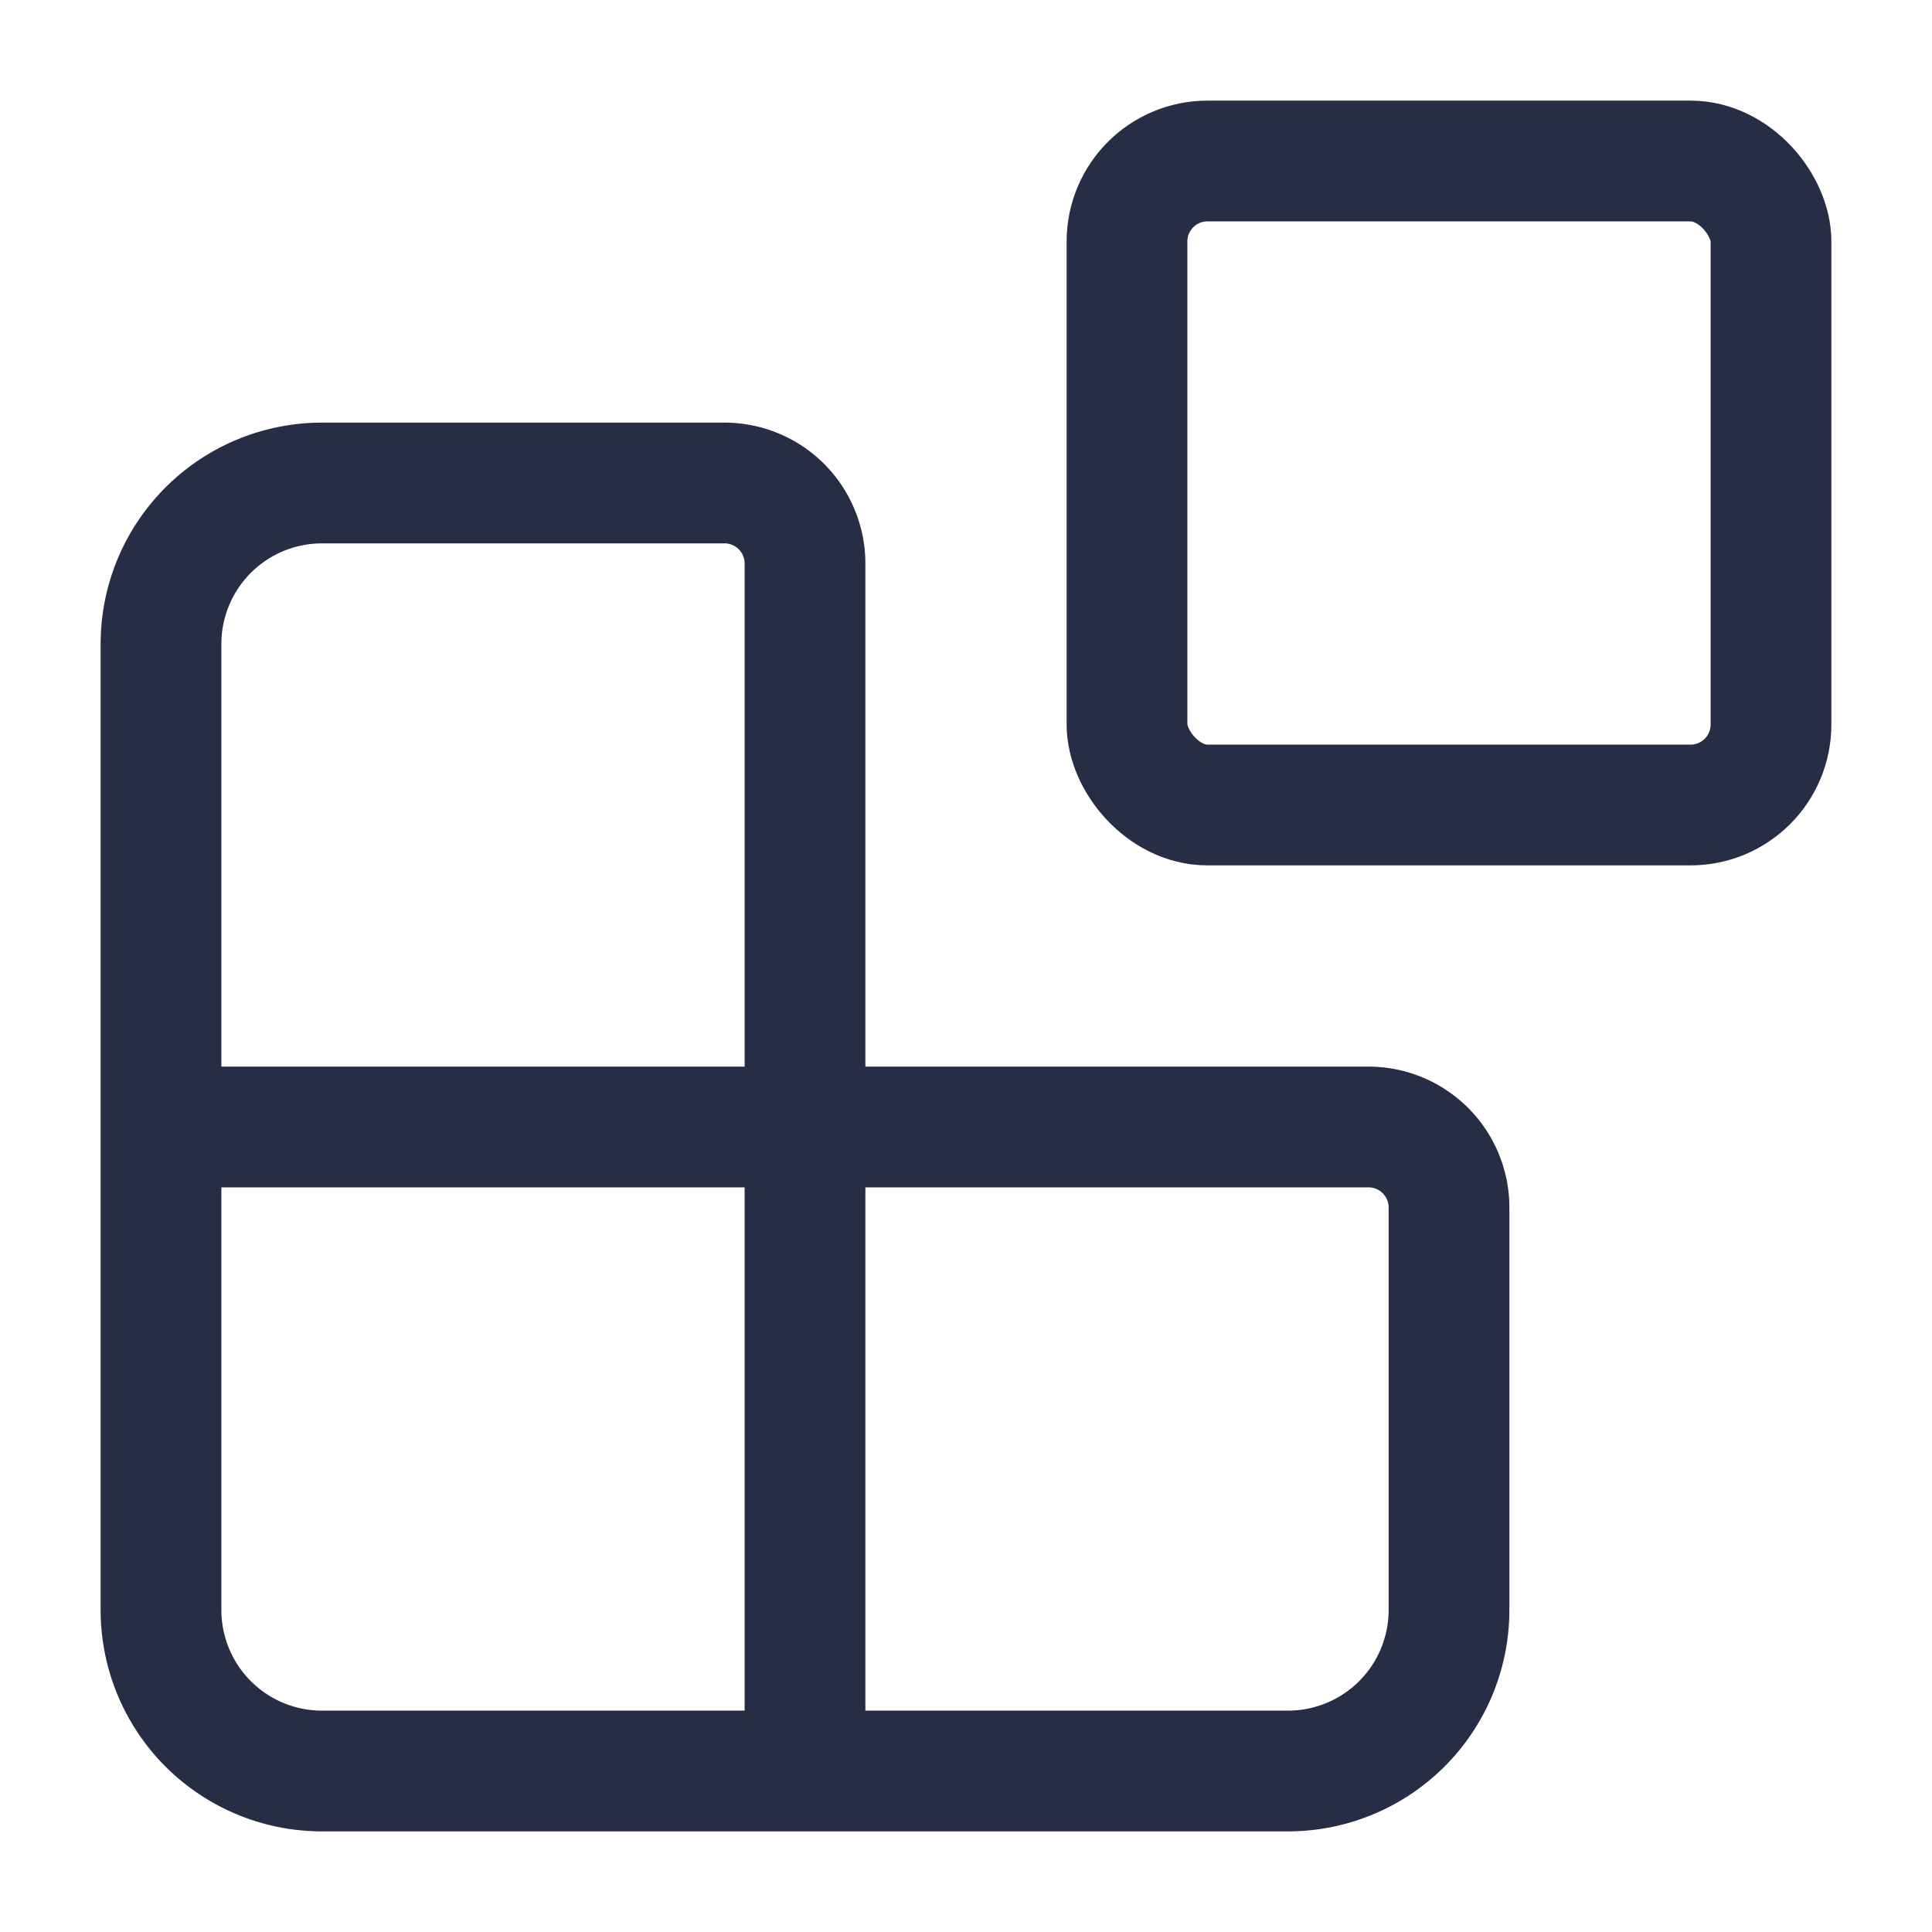
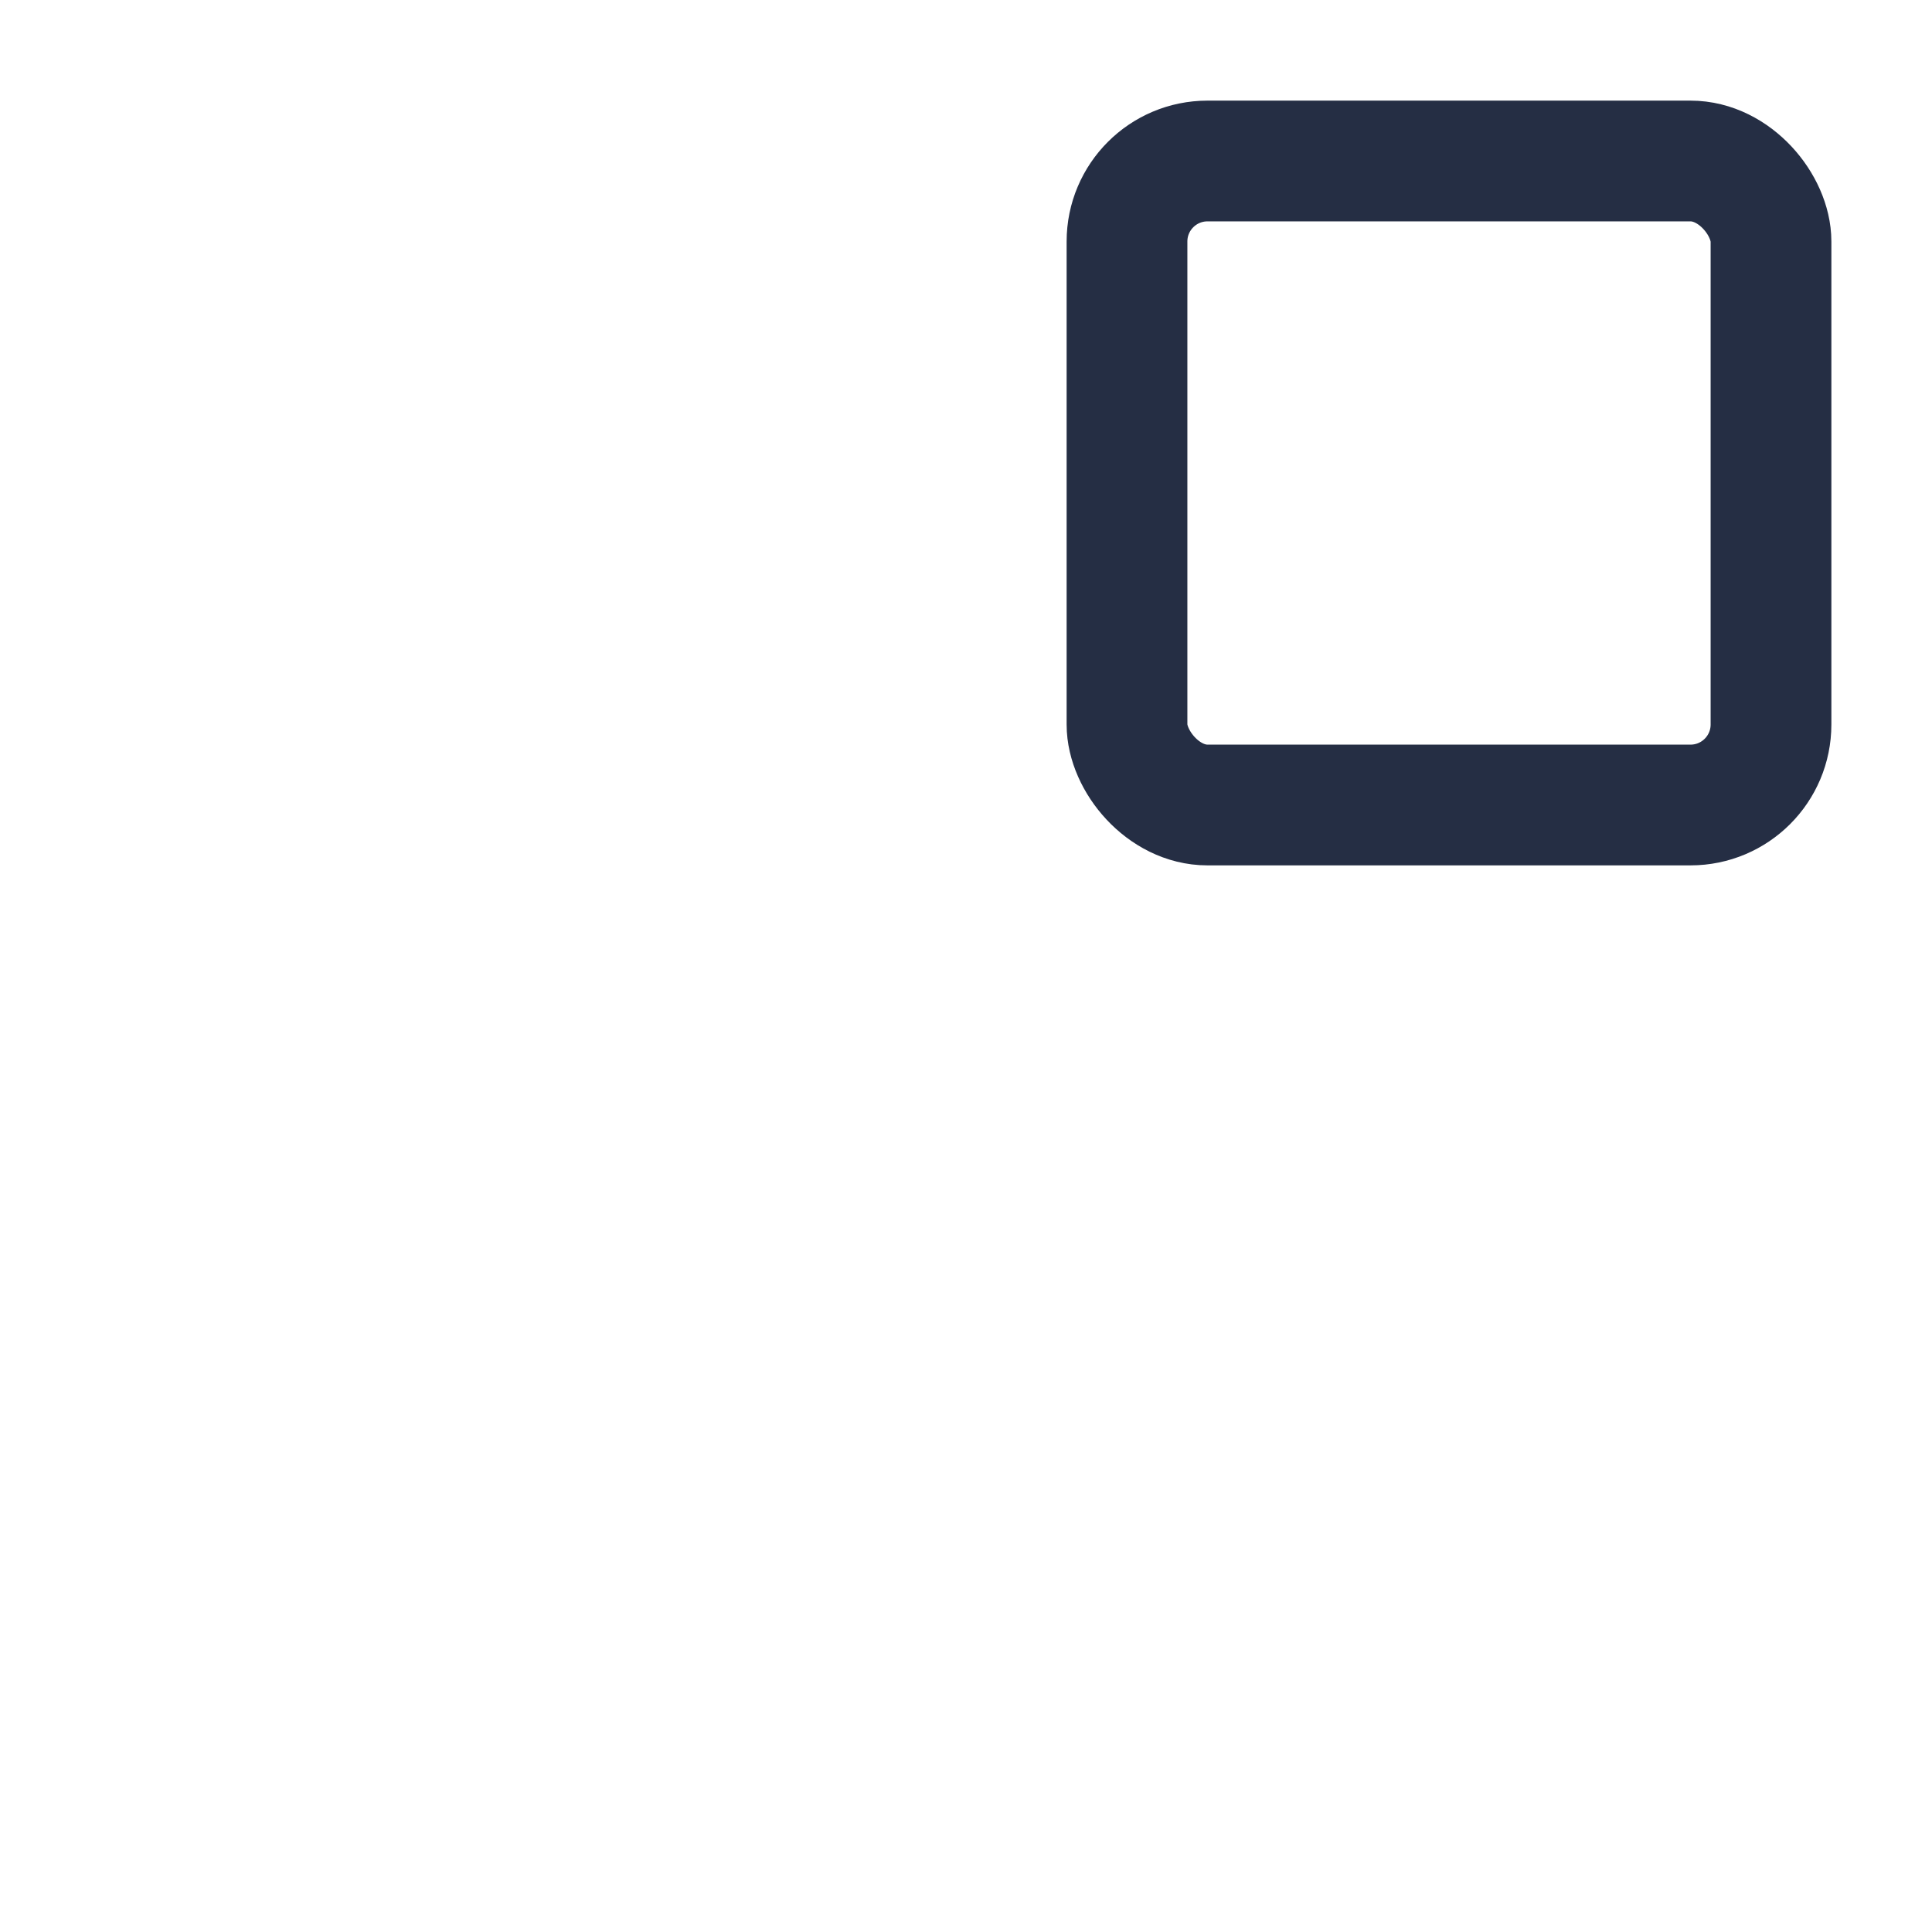
<svg xmlns="http://www.w3.org/2000/svg" width="24" height="24" fill="none" stroke="#252e44" stroke-linecap="round" stroke-linejoin="round" stroke-width="1.5" class="lucide lucide-blocks-icon lucide-blocks">
-   <path d="M10 22V7a1 1 0 0 0-1-1H4a2 2 0 0 0-2 2v12a2 2 0 0 0 2 2h12a2 2 0 0 0 2-2v-5a1 1 0 0 0-1-1H2" />
  <rect width="8" height="8" x="14" y="2" rx="1" />
</svg>